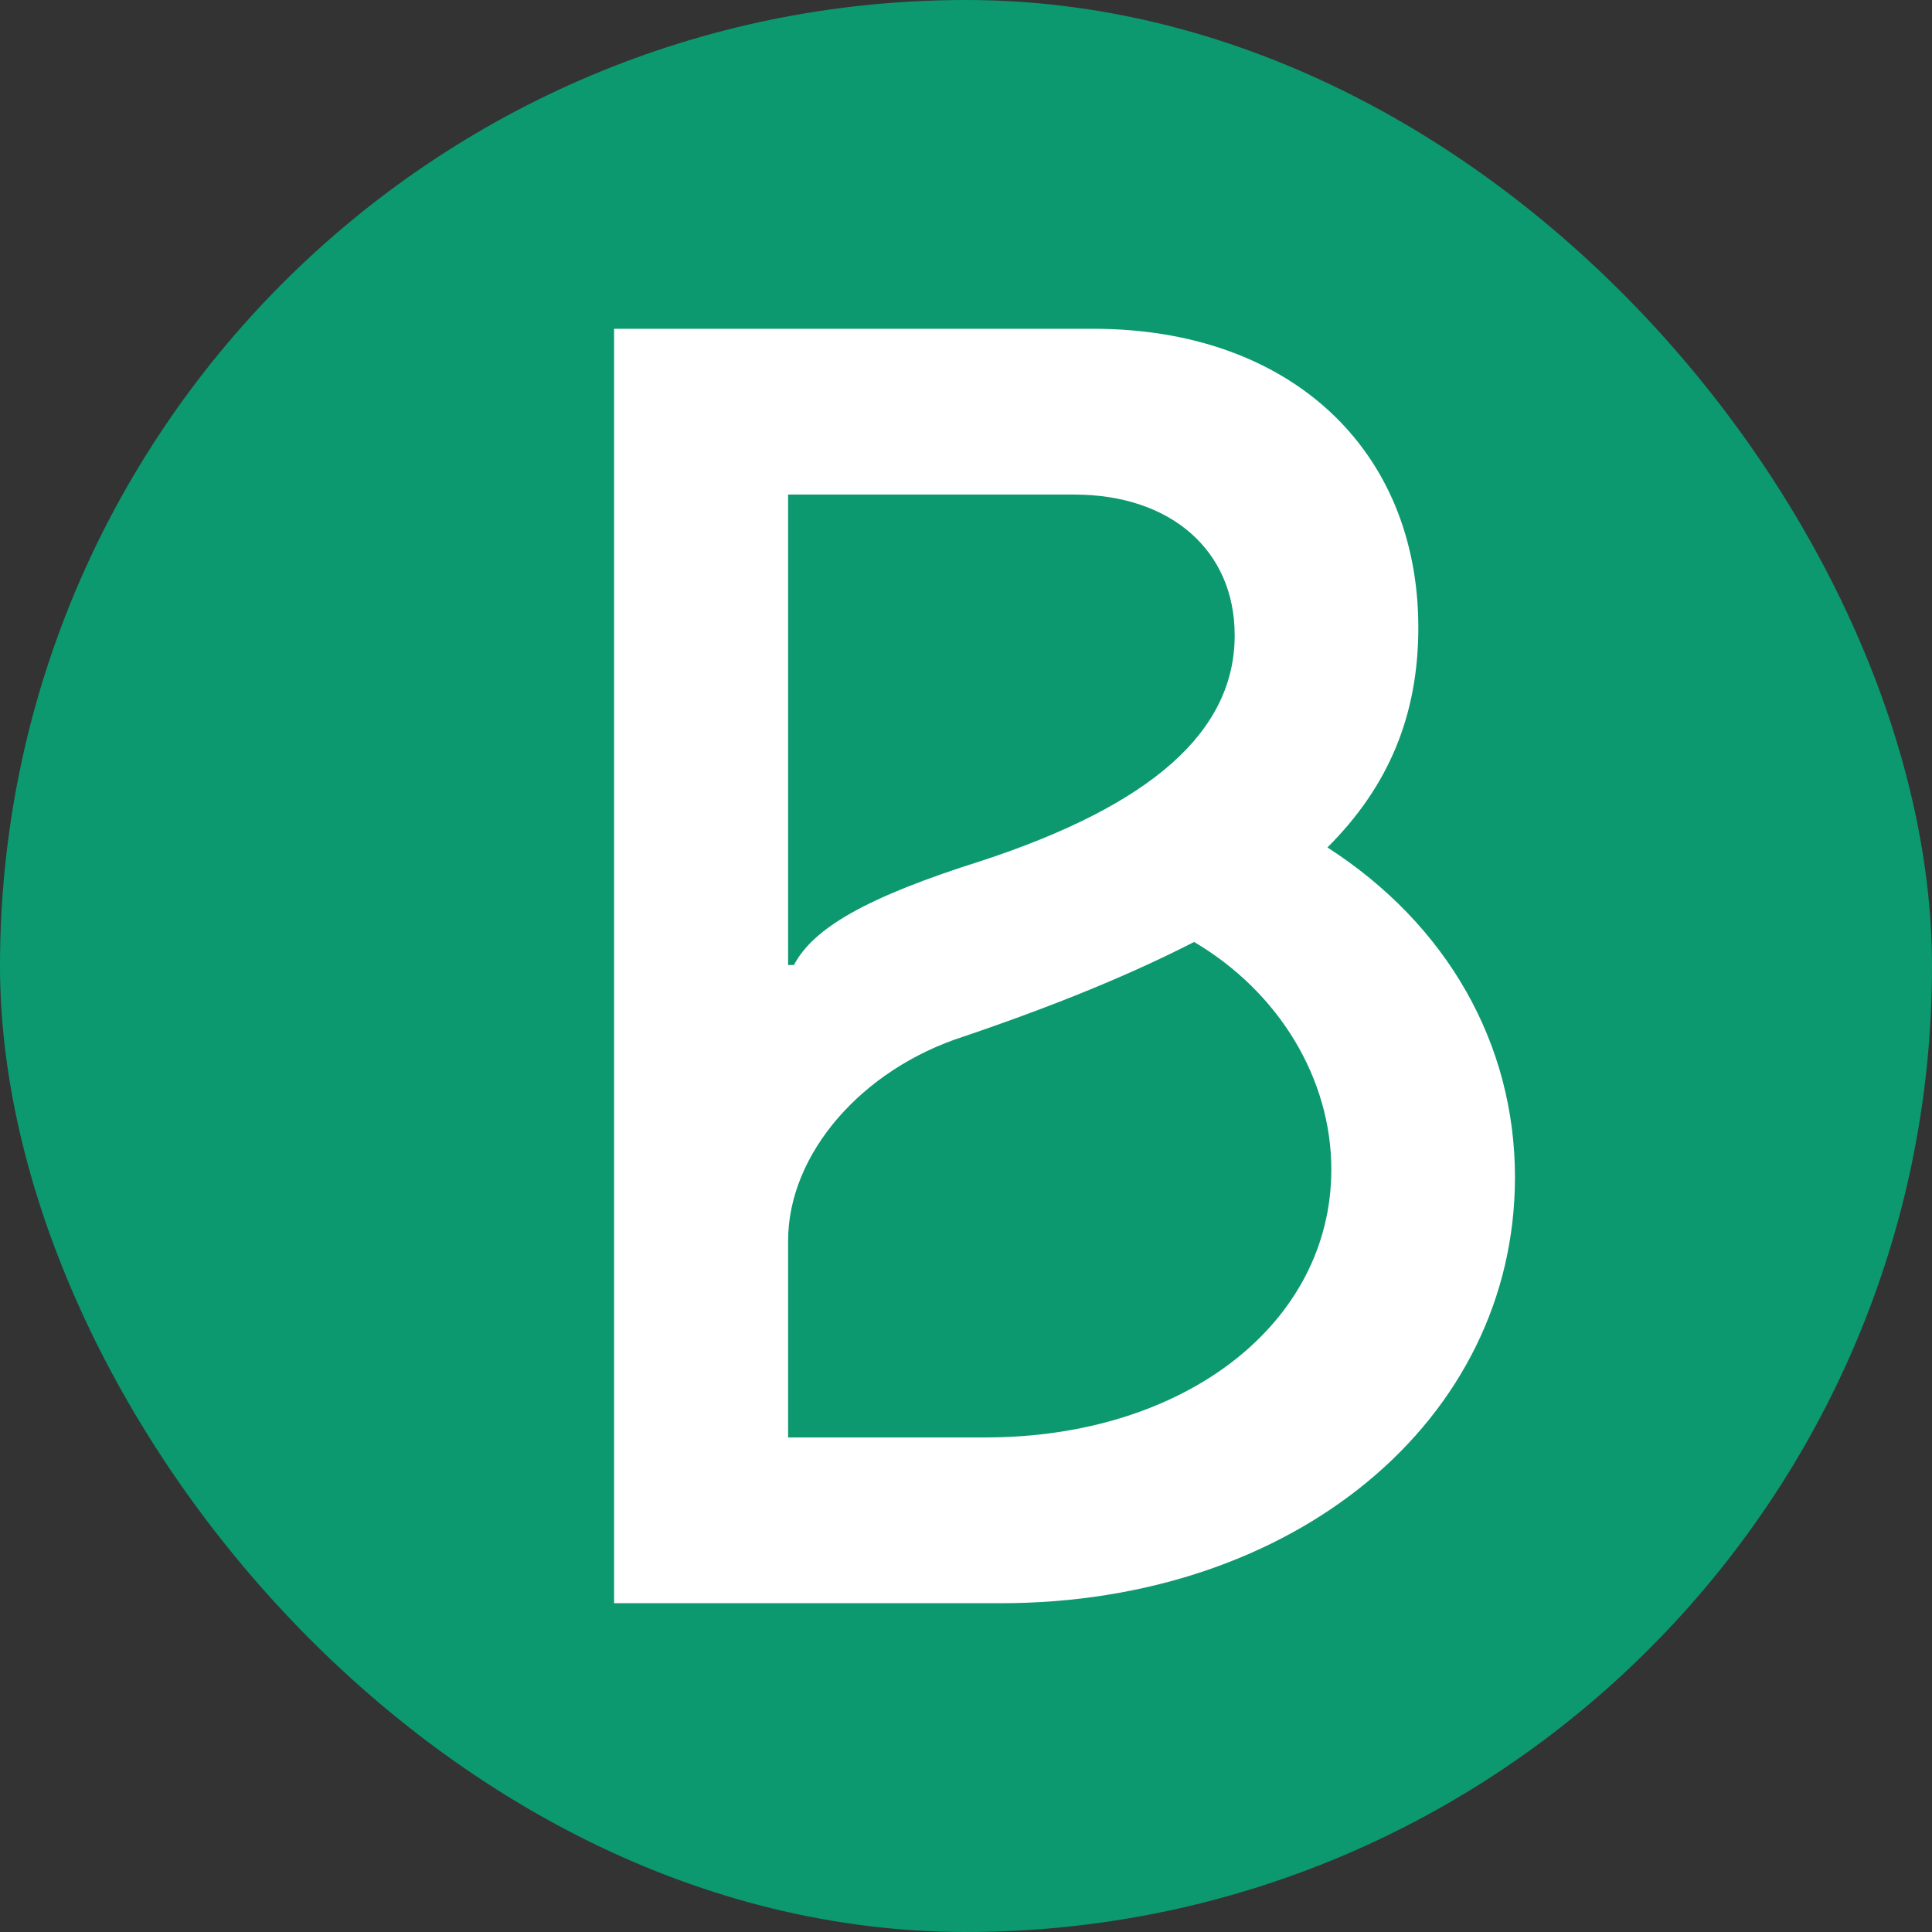
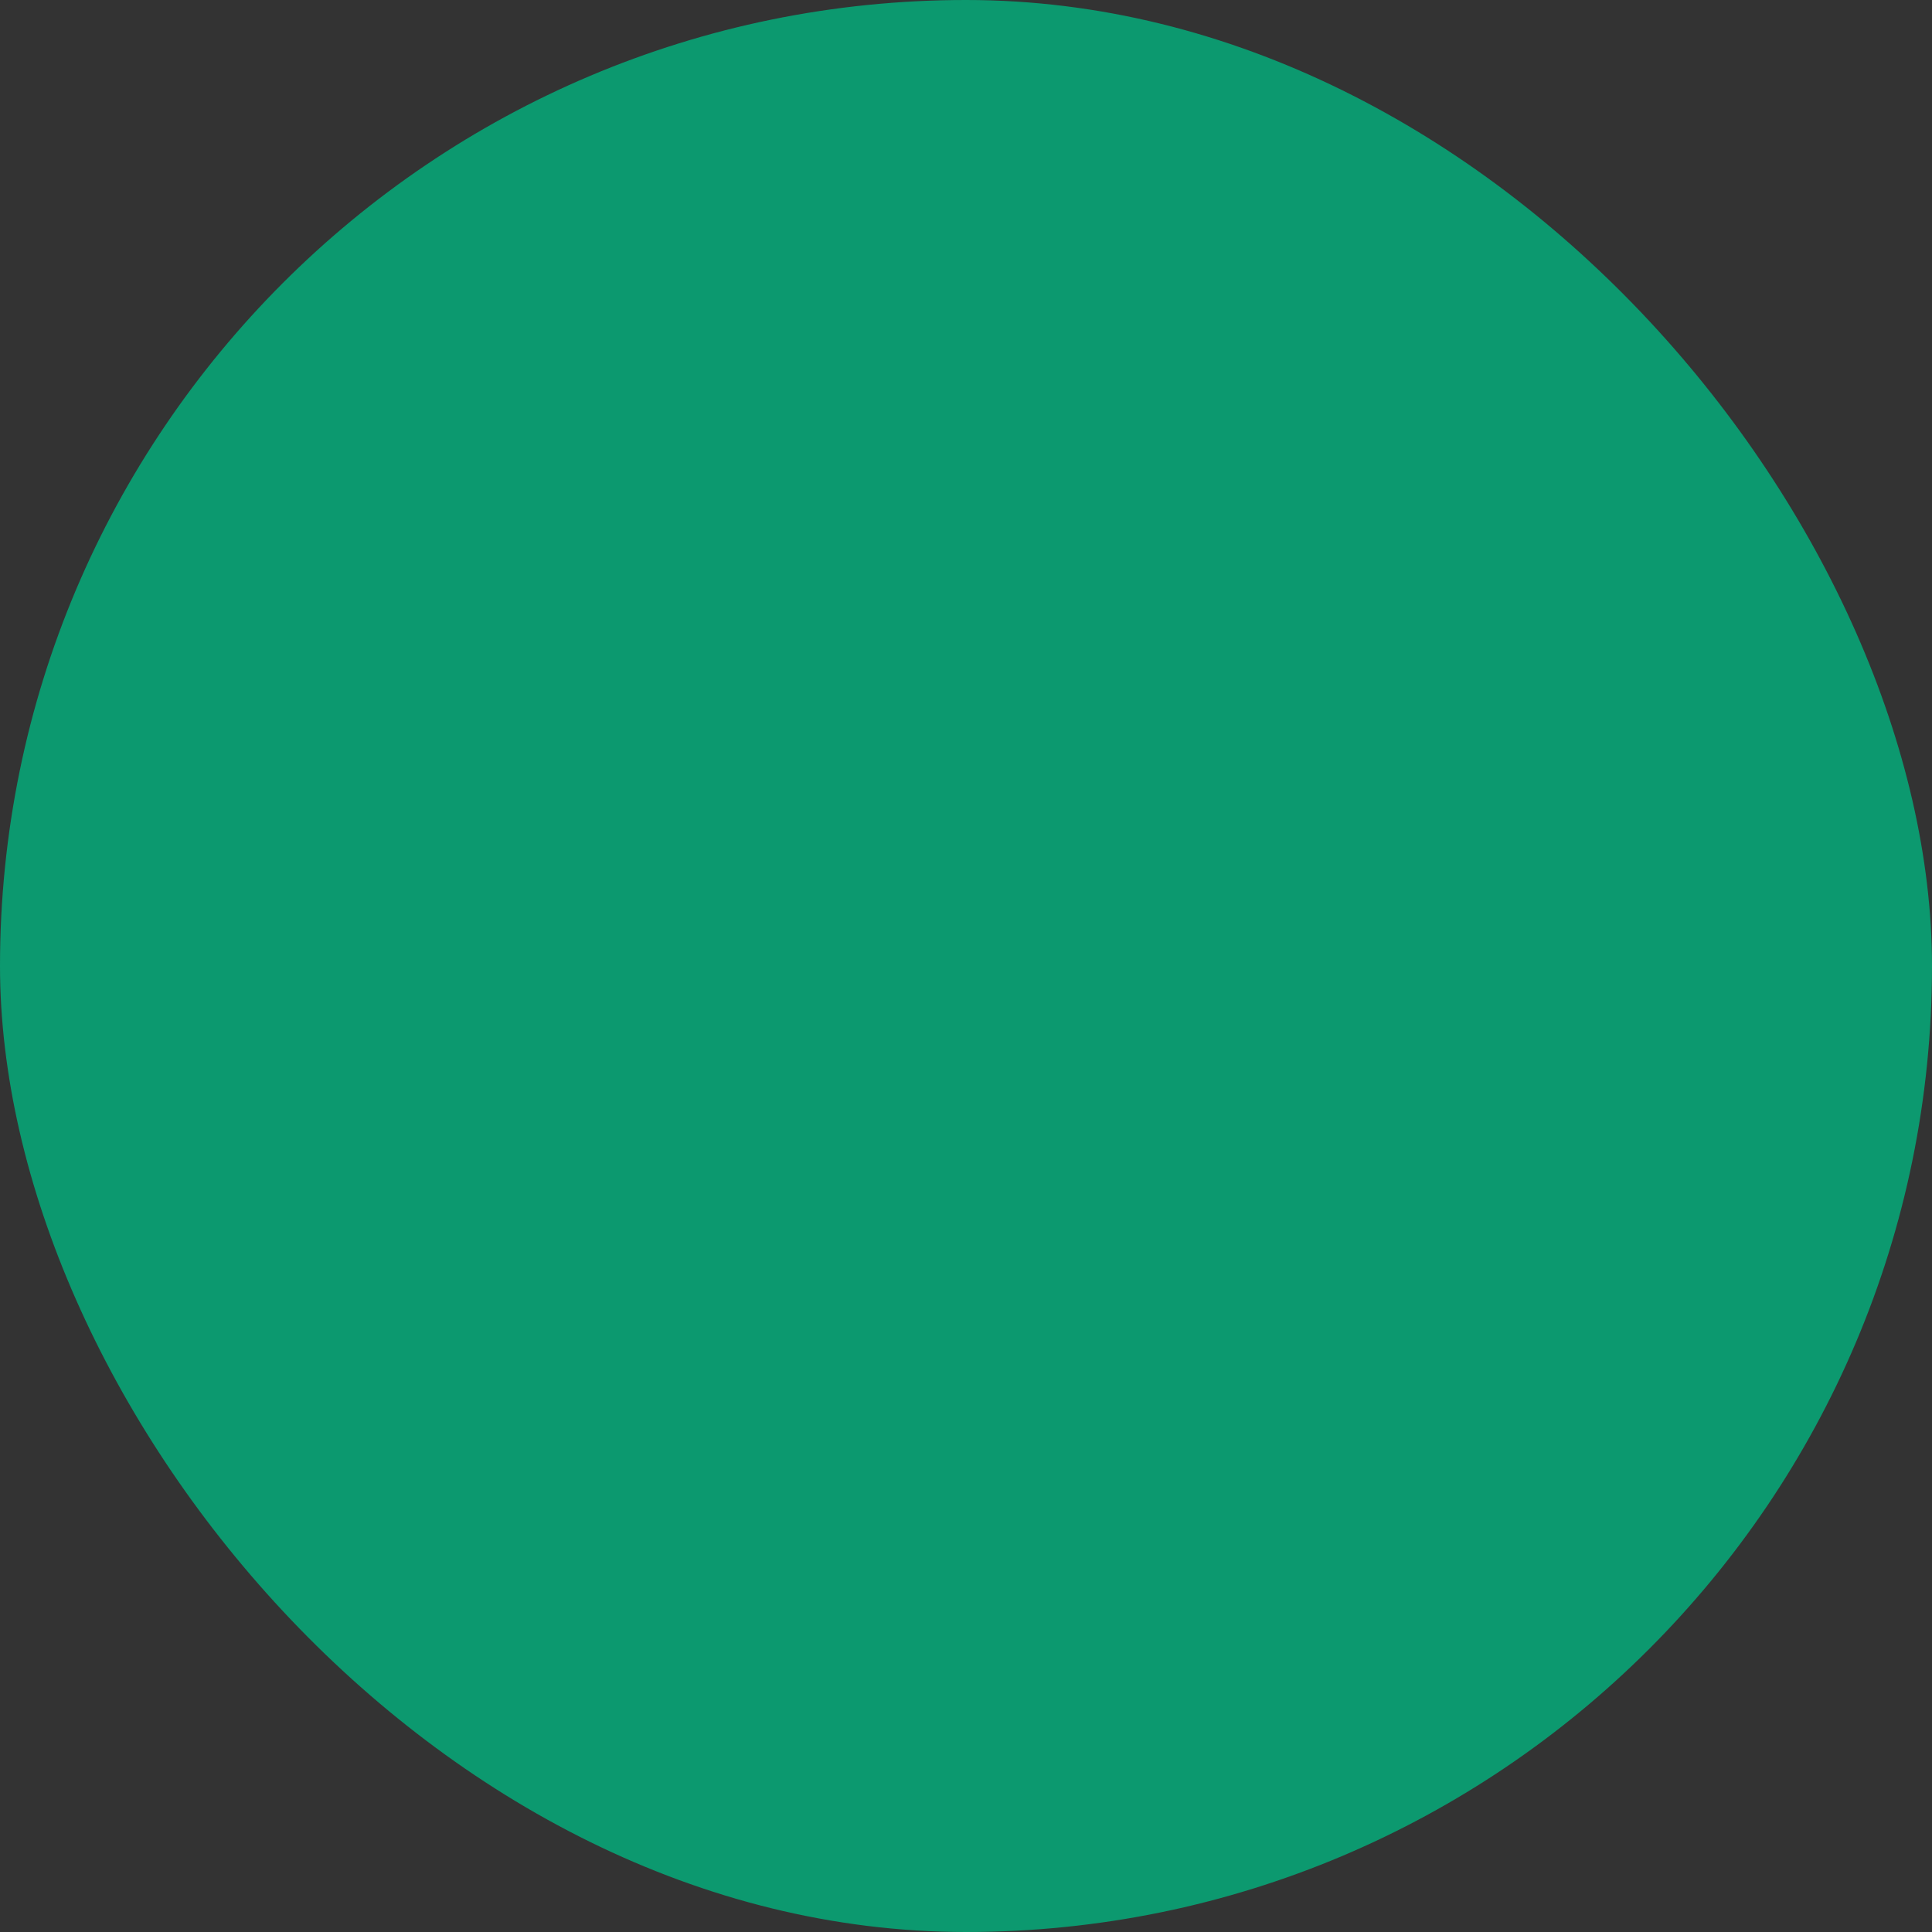
<svg xmlns="http://www.w3.org/2000/svg" width="500" height="500" viewBox="0 0 500 500" fill="none">
  <rect x="0" y="0" width="500" height="500" fill="#333333" stroke="none" />
  <rect width="500" height="500" rx="250" fill="#0C996F" />
-   <path d="M203.959 249.76V127.993H278.006C303.015 127.993 319.535 142.461 319.535 164.414C319.535 189.357 298.026 208.321 254.001 222.789C223.98 232.26 210.479 240.247 205.469 249.739L203.959 249.753V249.76ZM203.959 372.008V321.119C203.959 298.664 222.974 276.71 249.494 268.221C273.016 260.235 292.512 252.248 309.032 243.78C331.044 256.764 344.546 279.198 344.546 302.657C344.546 342.569 306.516 372.008 254.986 372.008H203.959ZM158.928 414.911H258.991C335.049 414.911 392.072 367.513 392.072 304.642C392.072 270.208 374.567 239.285 343.539 219.318C359.556 203.344 367.061 184.883 367.061 162.428C367.061 116.033 333.539 85.09 283.016 85.09H158.928V414.911Z" fill="white" />
</svg>